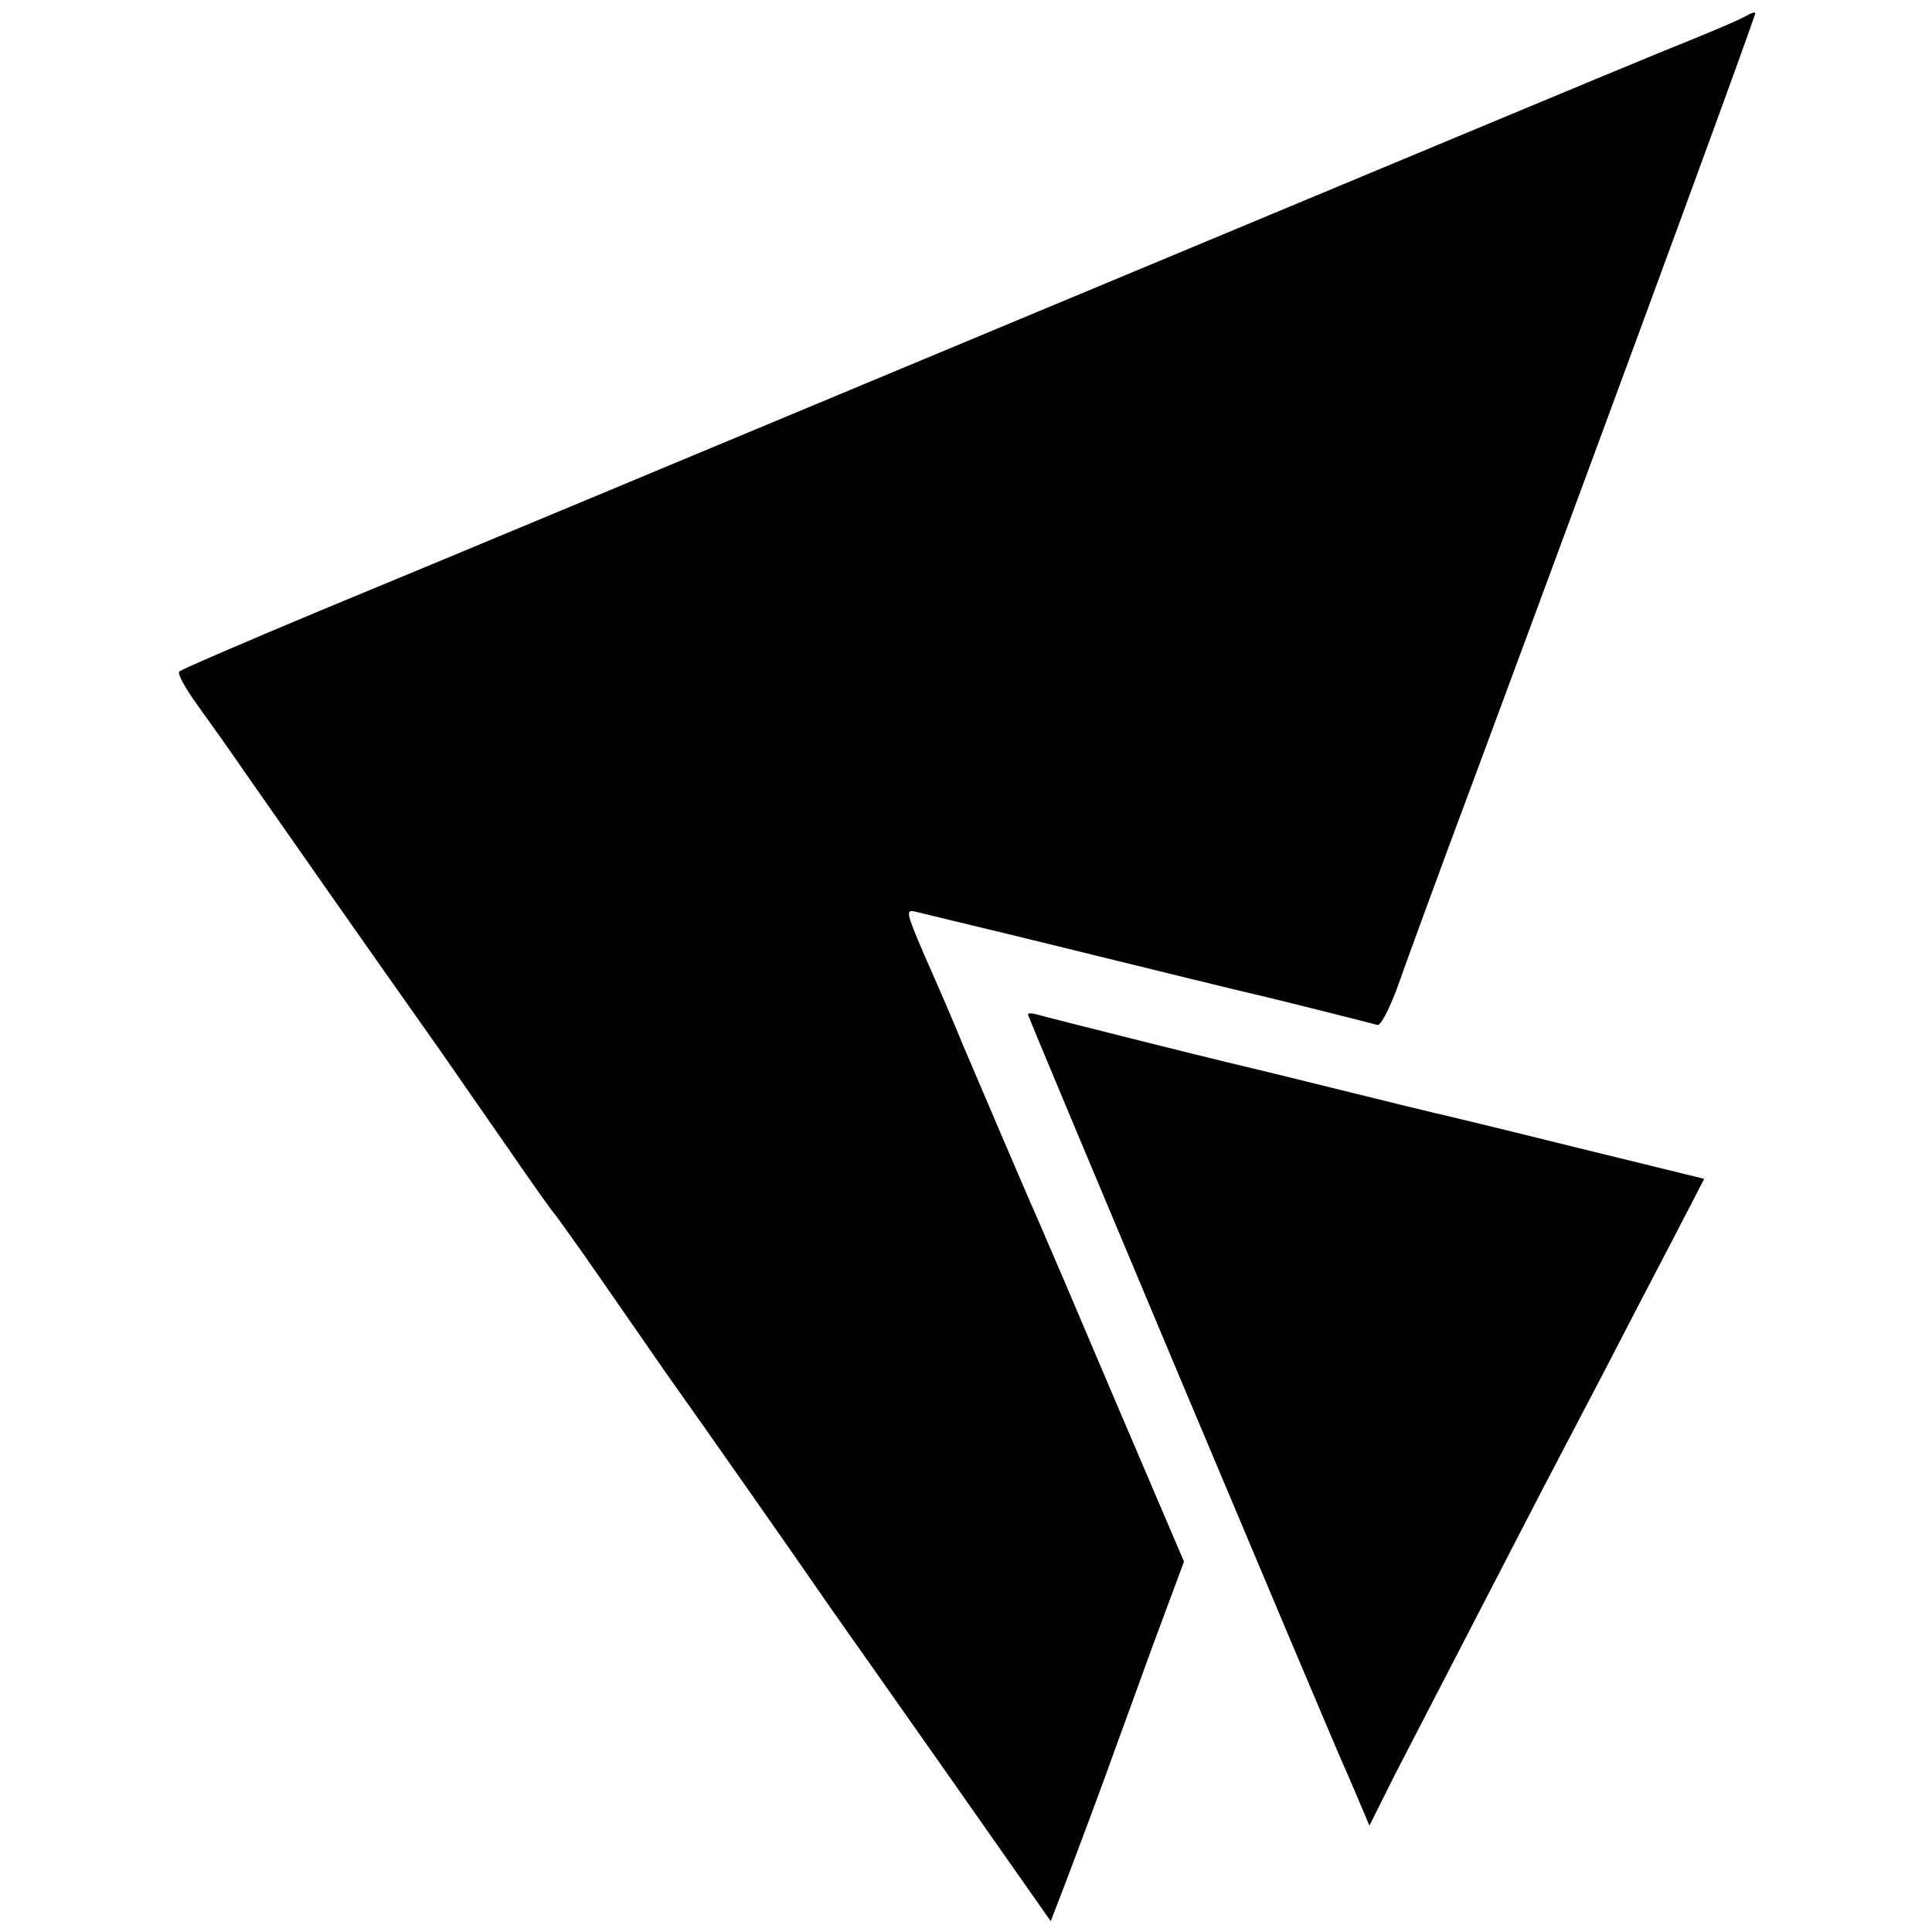
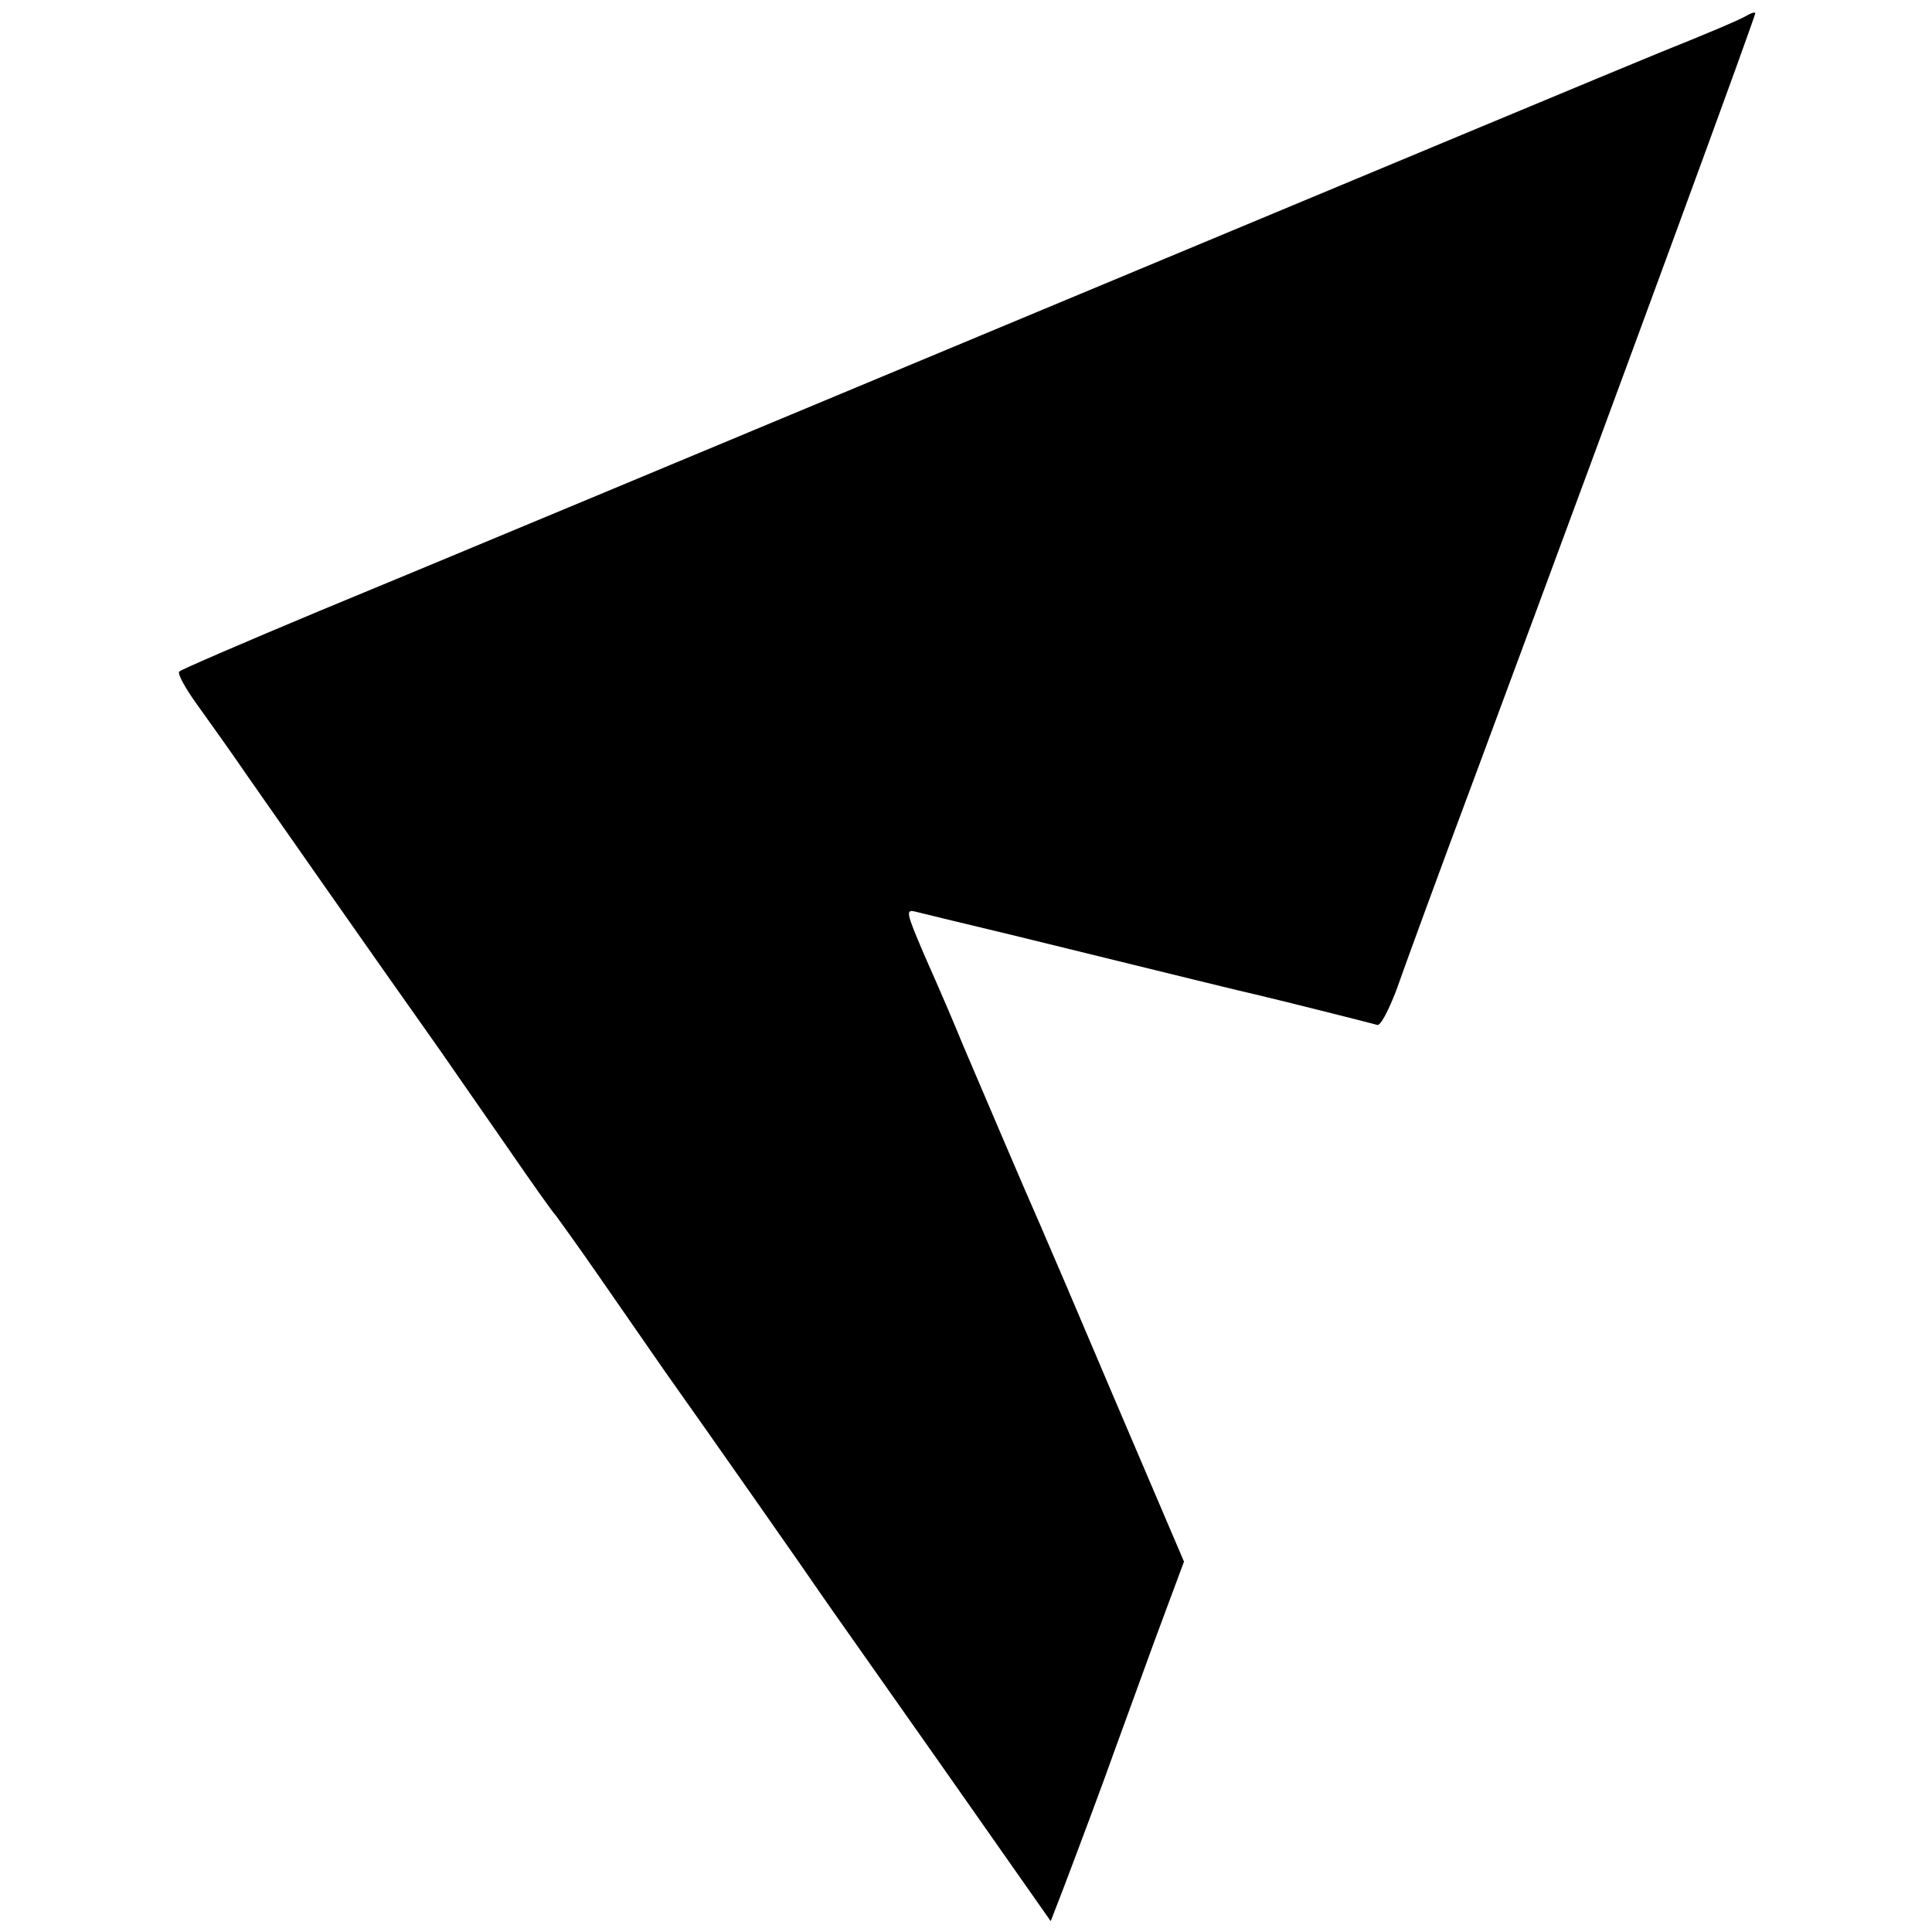
<svg xmlns="http://www.w3.org/2000/svg" version="1.0" width="374pt" height="374pt" viewBox="0 0 374 374" preserveAspectRatio="xMidYMid meet">
  <g transform="translate(0,374) scale(0.1,-0.1)" fill="#000000" stroke="none">
    <path d="M3380 3709 c-19 -10 -63 -29 -170 -72 -47 -19 -589 -245 -1205 -502 -616 -257 -1239 -517 -1385 -577 -146 -61 -269 -114 -273 -118 -4 -4 12 -33 36 -66 23 -32 68 -95 98 -139 51 -73 234 -335 370 -527 30 -43 90 -130 134 -193 44 -64 85 -122 91 -128 5 -7 43 -59 83 -117 40 -58 98 -141 129 -186 81 -114 284 -404 302 -431 8 -12 112 -159 230 -327 l214 -305 24 62 c30 79 78 207 101 272 10 28 44 120 75 206 l58 156 -132 309 c-72 170 -138 324 -146 342 -28 63 -105 244 -149 347 -19 46 -34 82 -76 177 -36 84 -36 88 -16 83 12 -3 94 -23 182 -44 322 -79 460 -113 475 -116 35 -8 226 -56 236 -59 6 -3 22 28 37 67 14 40 84 232 157 427 318 857 540 1463 538 1465 -2 2 -10 -1 -18 -6z" />
-     <path d="M1990 1776 c0 -5 577 -1377 610 -1451 10 -22 25 -58 34 -79 l17 -40 50 100 c62 120 213 412 284 549 29 55 84 161 123 235 38 74 97 187 131 252 l60 116 -257 63 c-141 35 -261 64 -267 65 -5 1 -95 23 -200 49 -104 26 -197 48 -205 50 -22 5 -342 85 -362 91 -10 3 -18 3 -18 0z" />
  </g>
</svg>